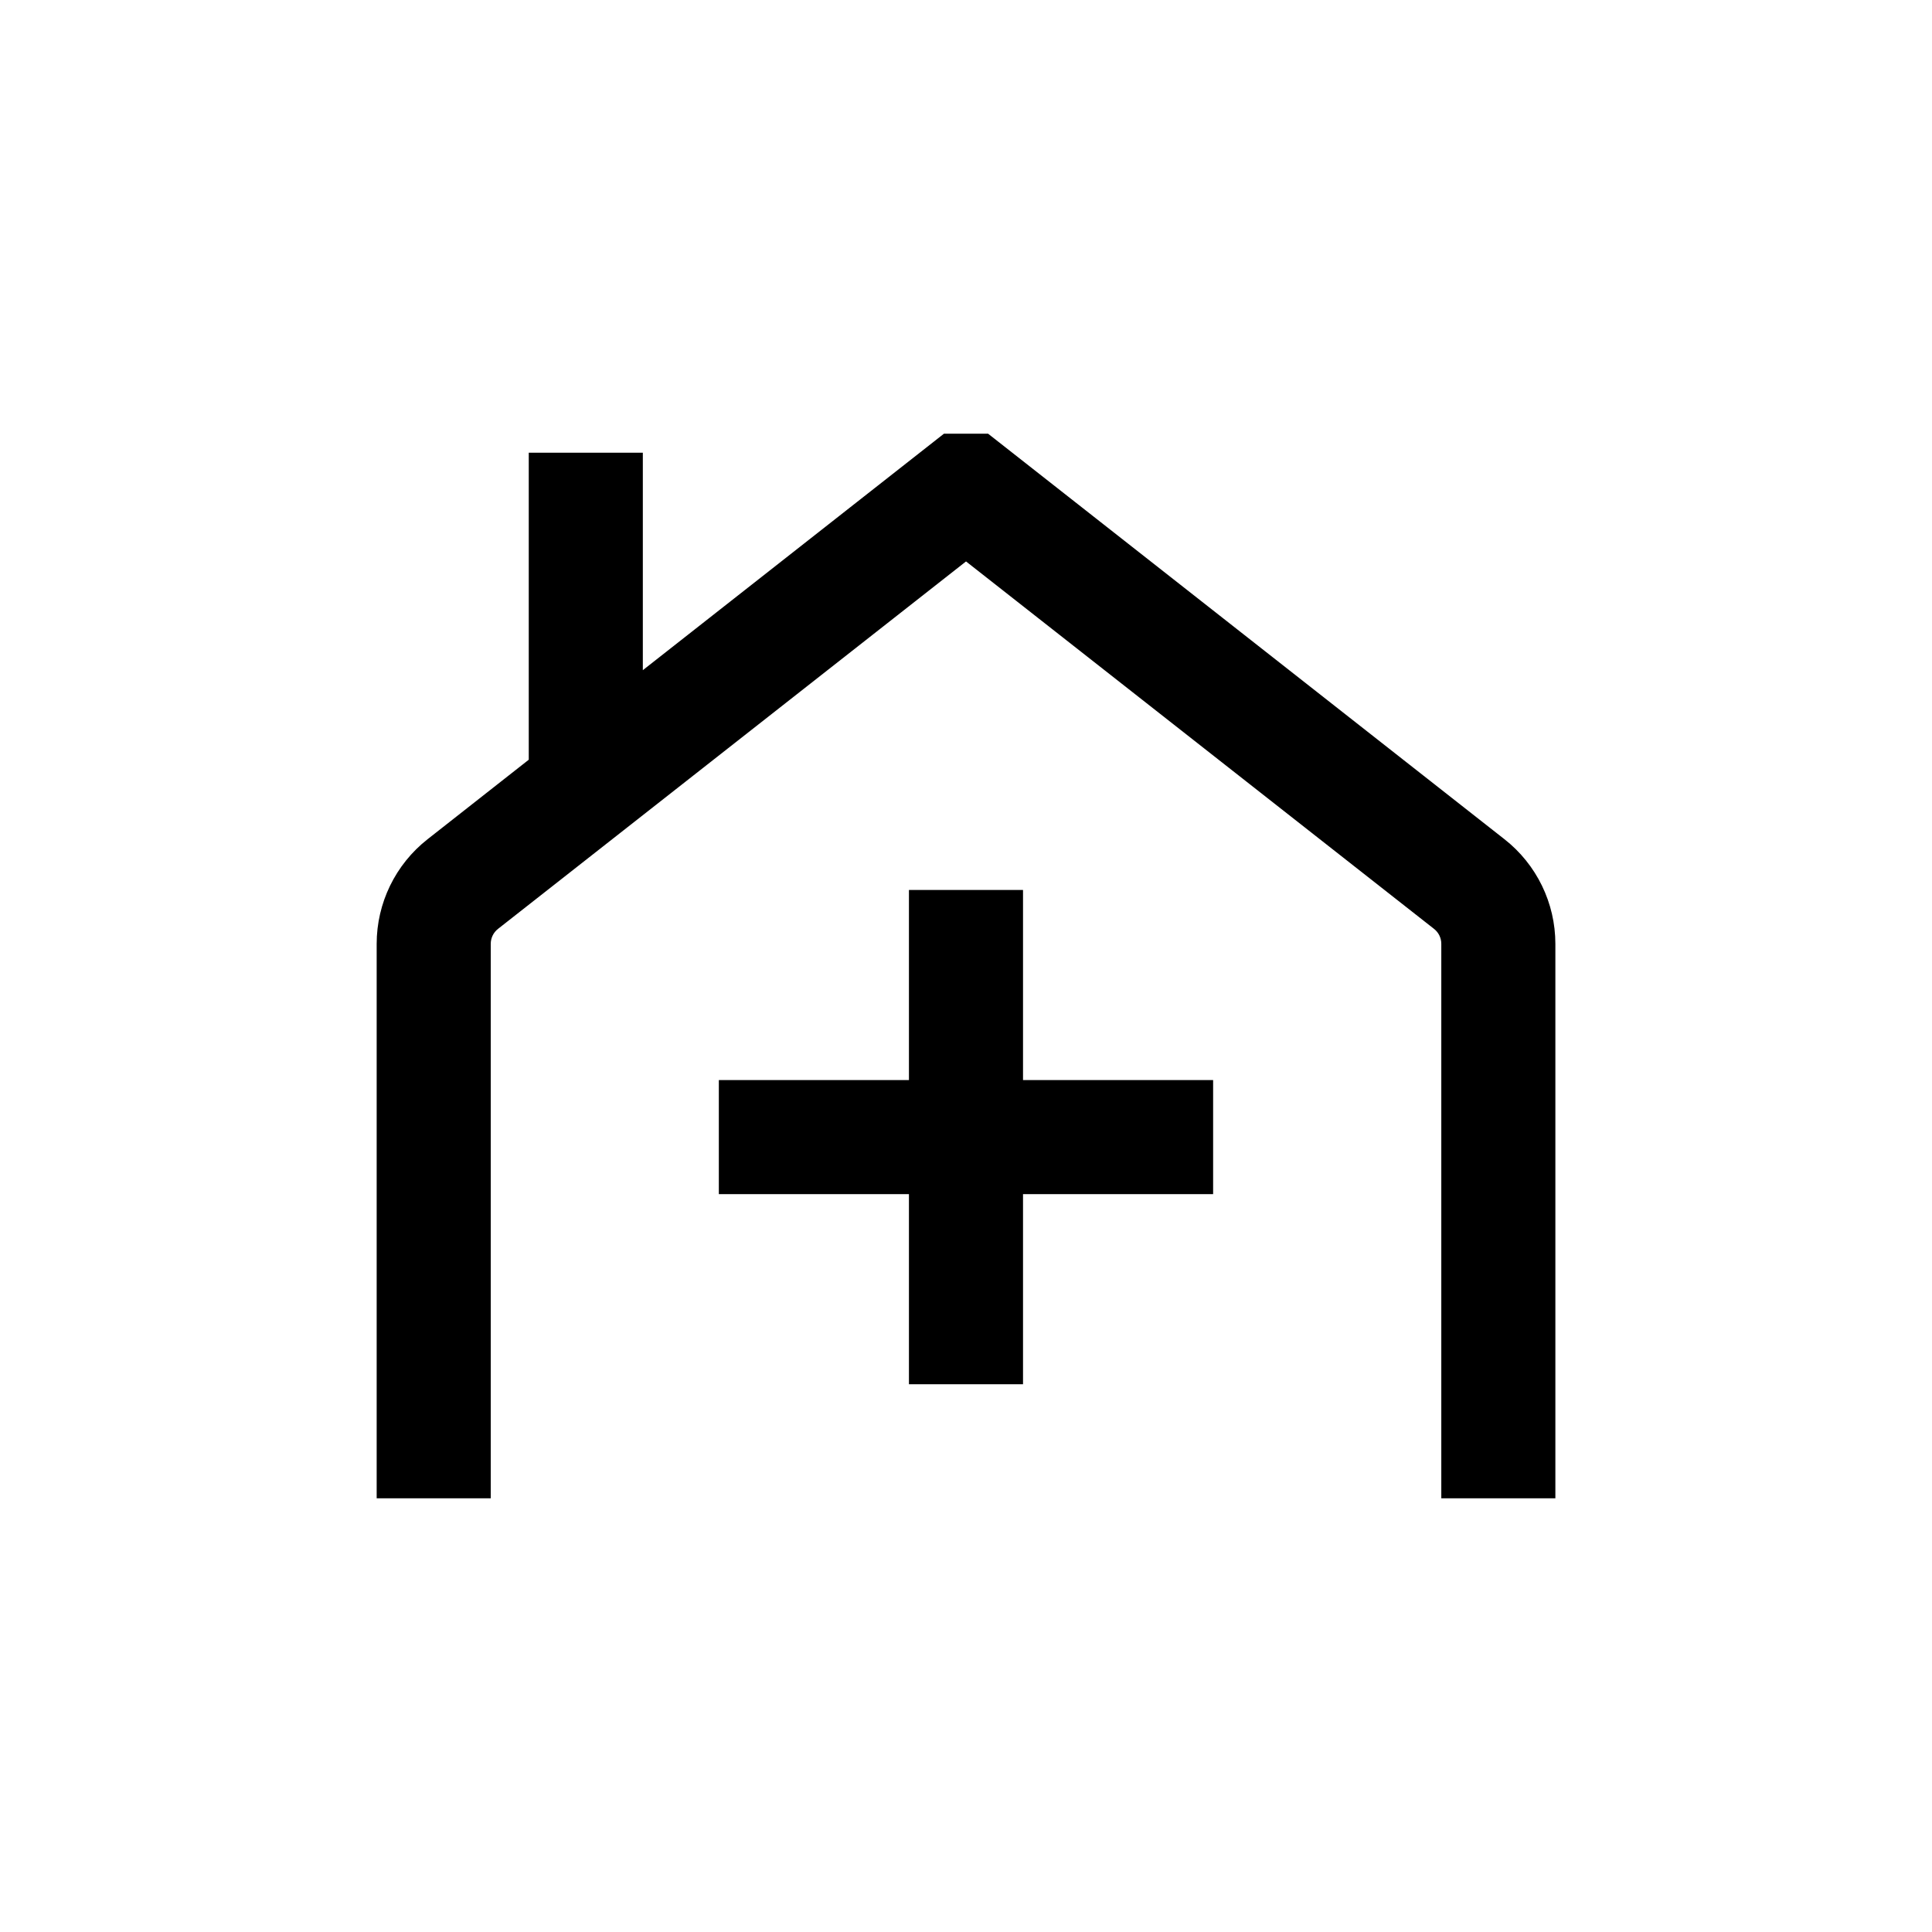
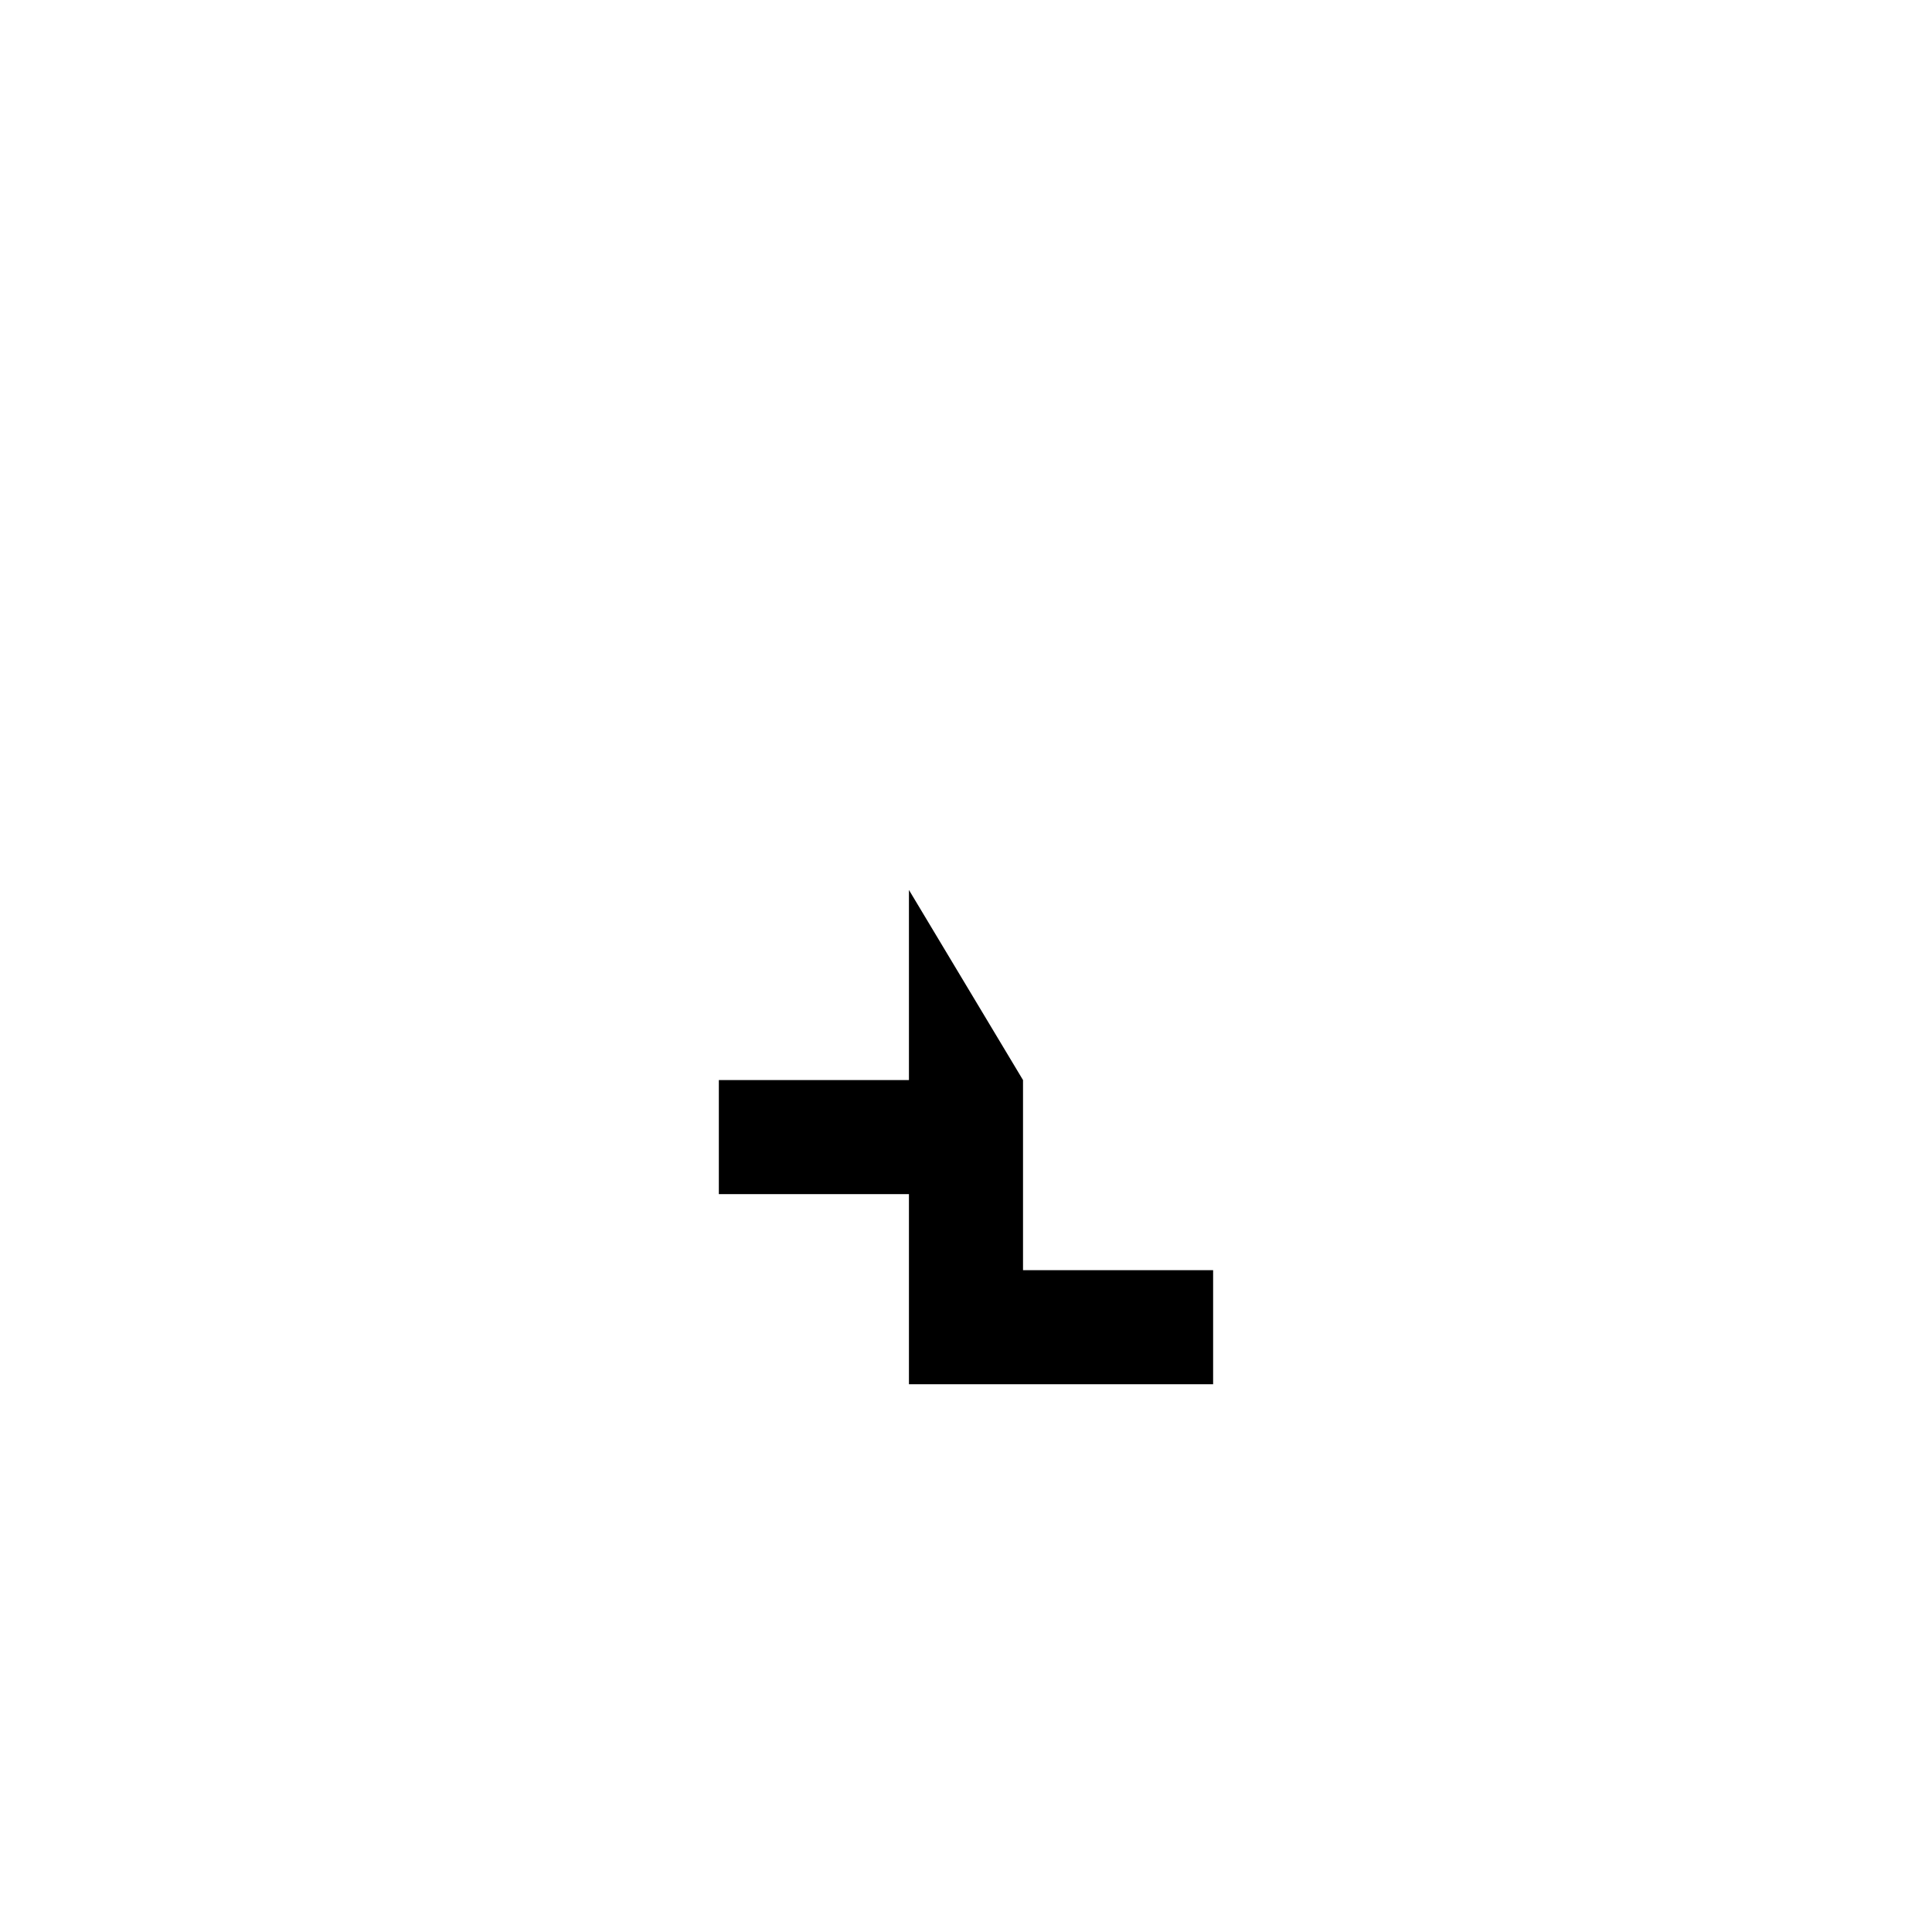
<svg xmlns="http://www.w3.org/2000/svg" fill="#000000" width="800px" height="800px" version="1.1" viewBox="144 144 512 512">
  <g>
-     <path d="m542.68 366.39-136.83-107.46h-11.688l-79.805 62.672v-57.637h-30.23v81.367l-26.801 21.059c-8.527 6.688-13.508 16.922-13.504 27.762v146.91h30.23v-146.91c-0.008-1.551 0.695-3.019 1.914-3.981l124.04-97.387 124.04 97.387c1.219 0.961 1.926 2.43 1.914 3.981v146.91h30.23v-146.91c0.004-10.84-4.977-21.074-13.504-27.762z" />
-     <path d="m384.88 379.85v50.379h-50.379v30.23h50.379v50.379h30.23v-50.379h50.379v-30.23h-50.379v-50.379z" />
+     <path d="m384.88 379.85v50.379h-50.379v30.23h50.379v50.379h30.23h50.379v-30.23h-50.379v-50.379z" />
  </g>
</svg>